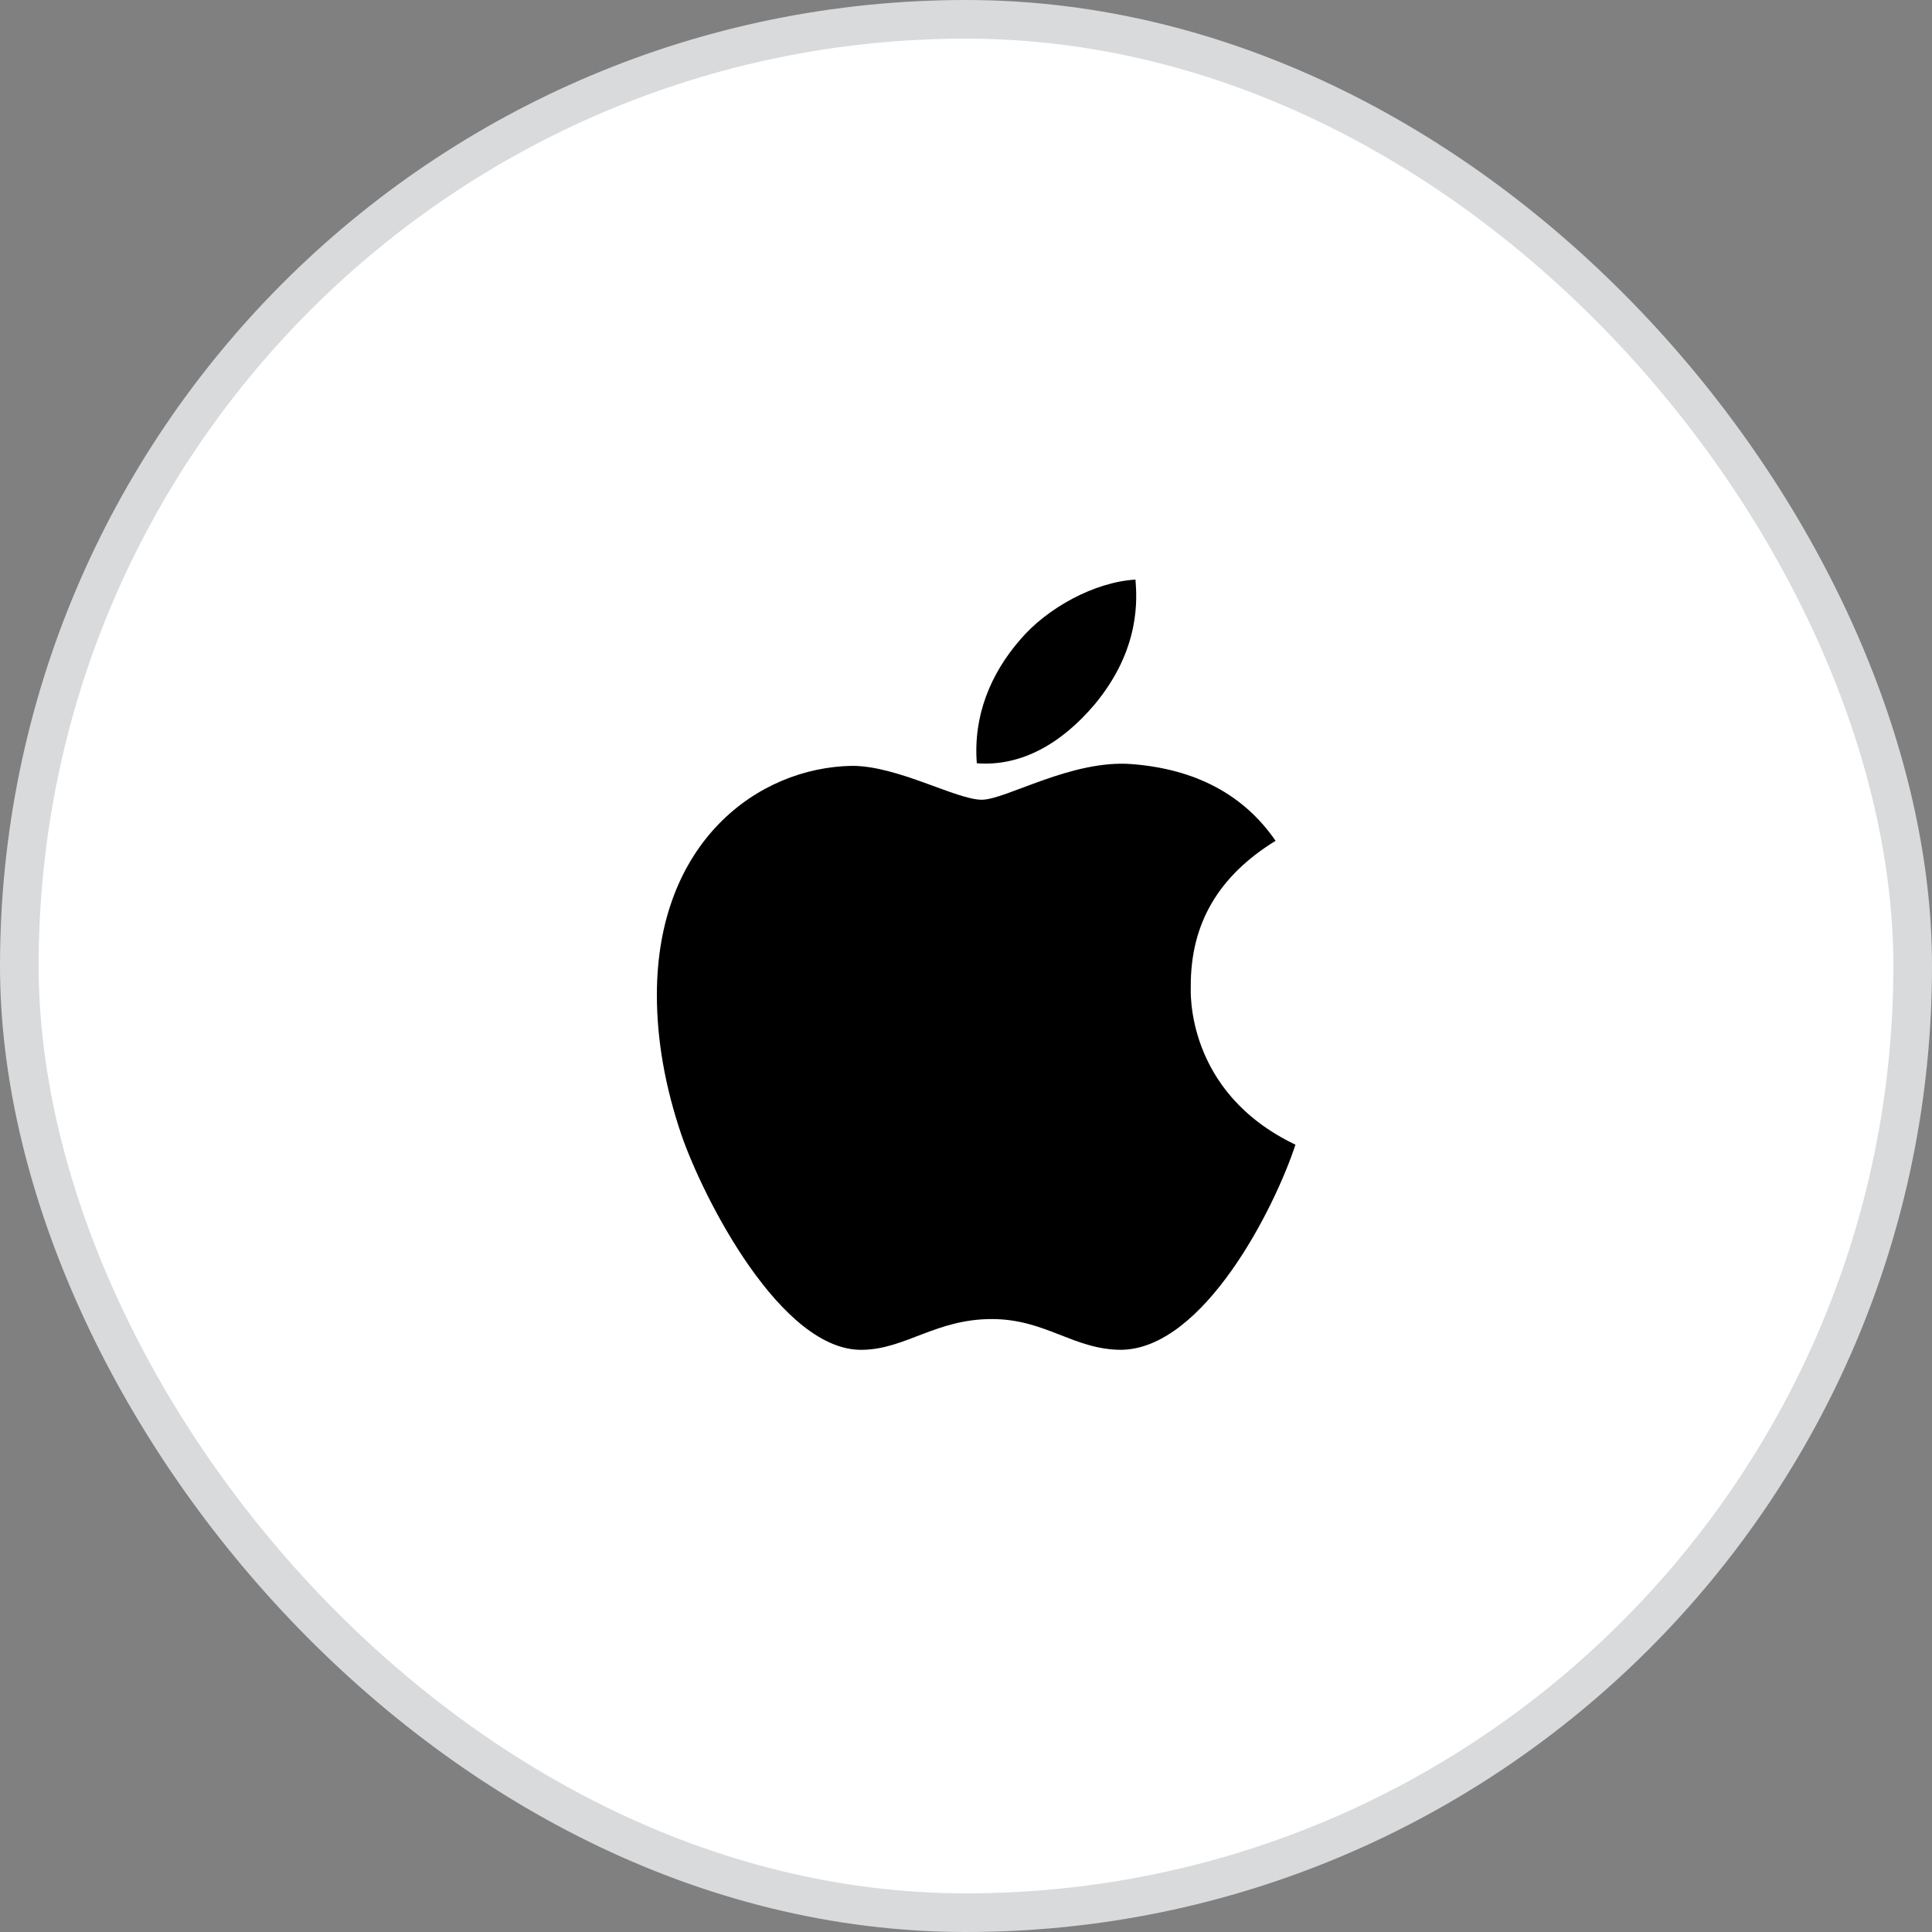
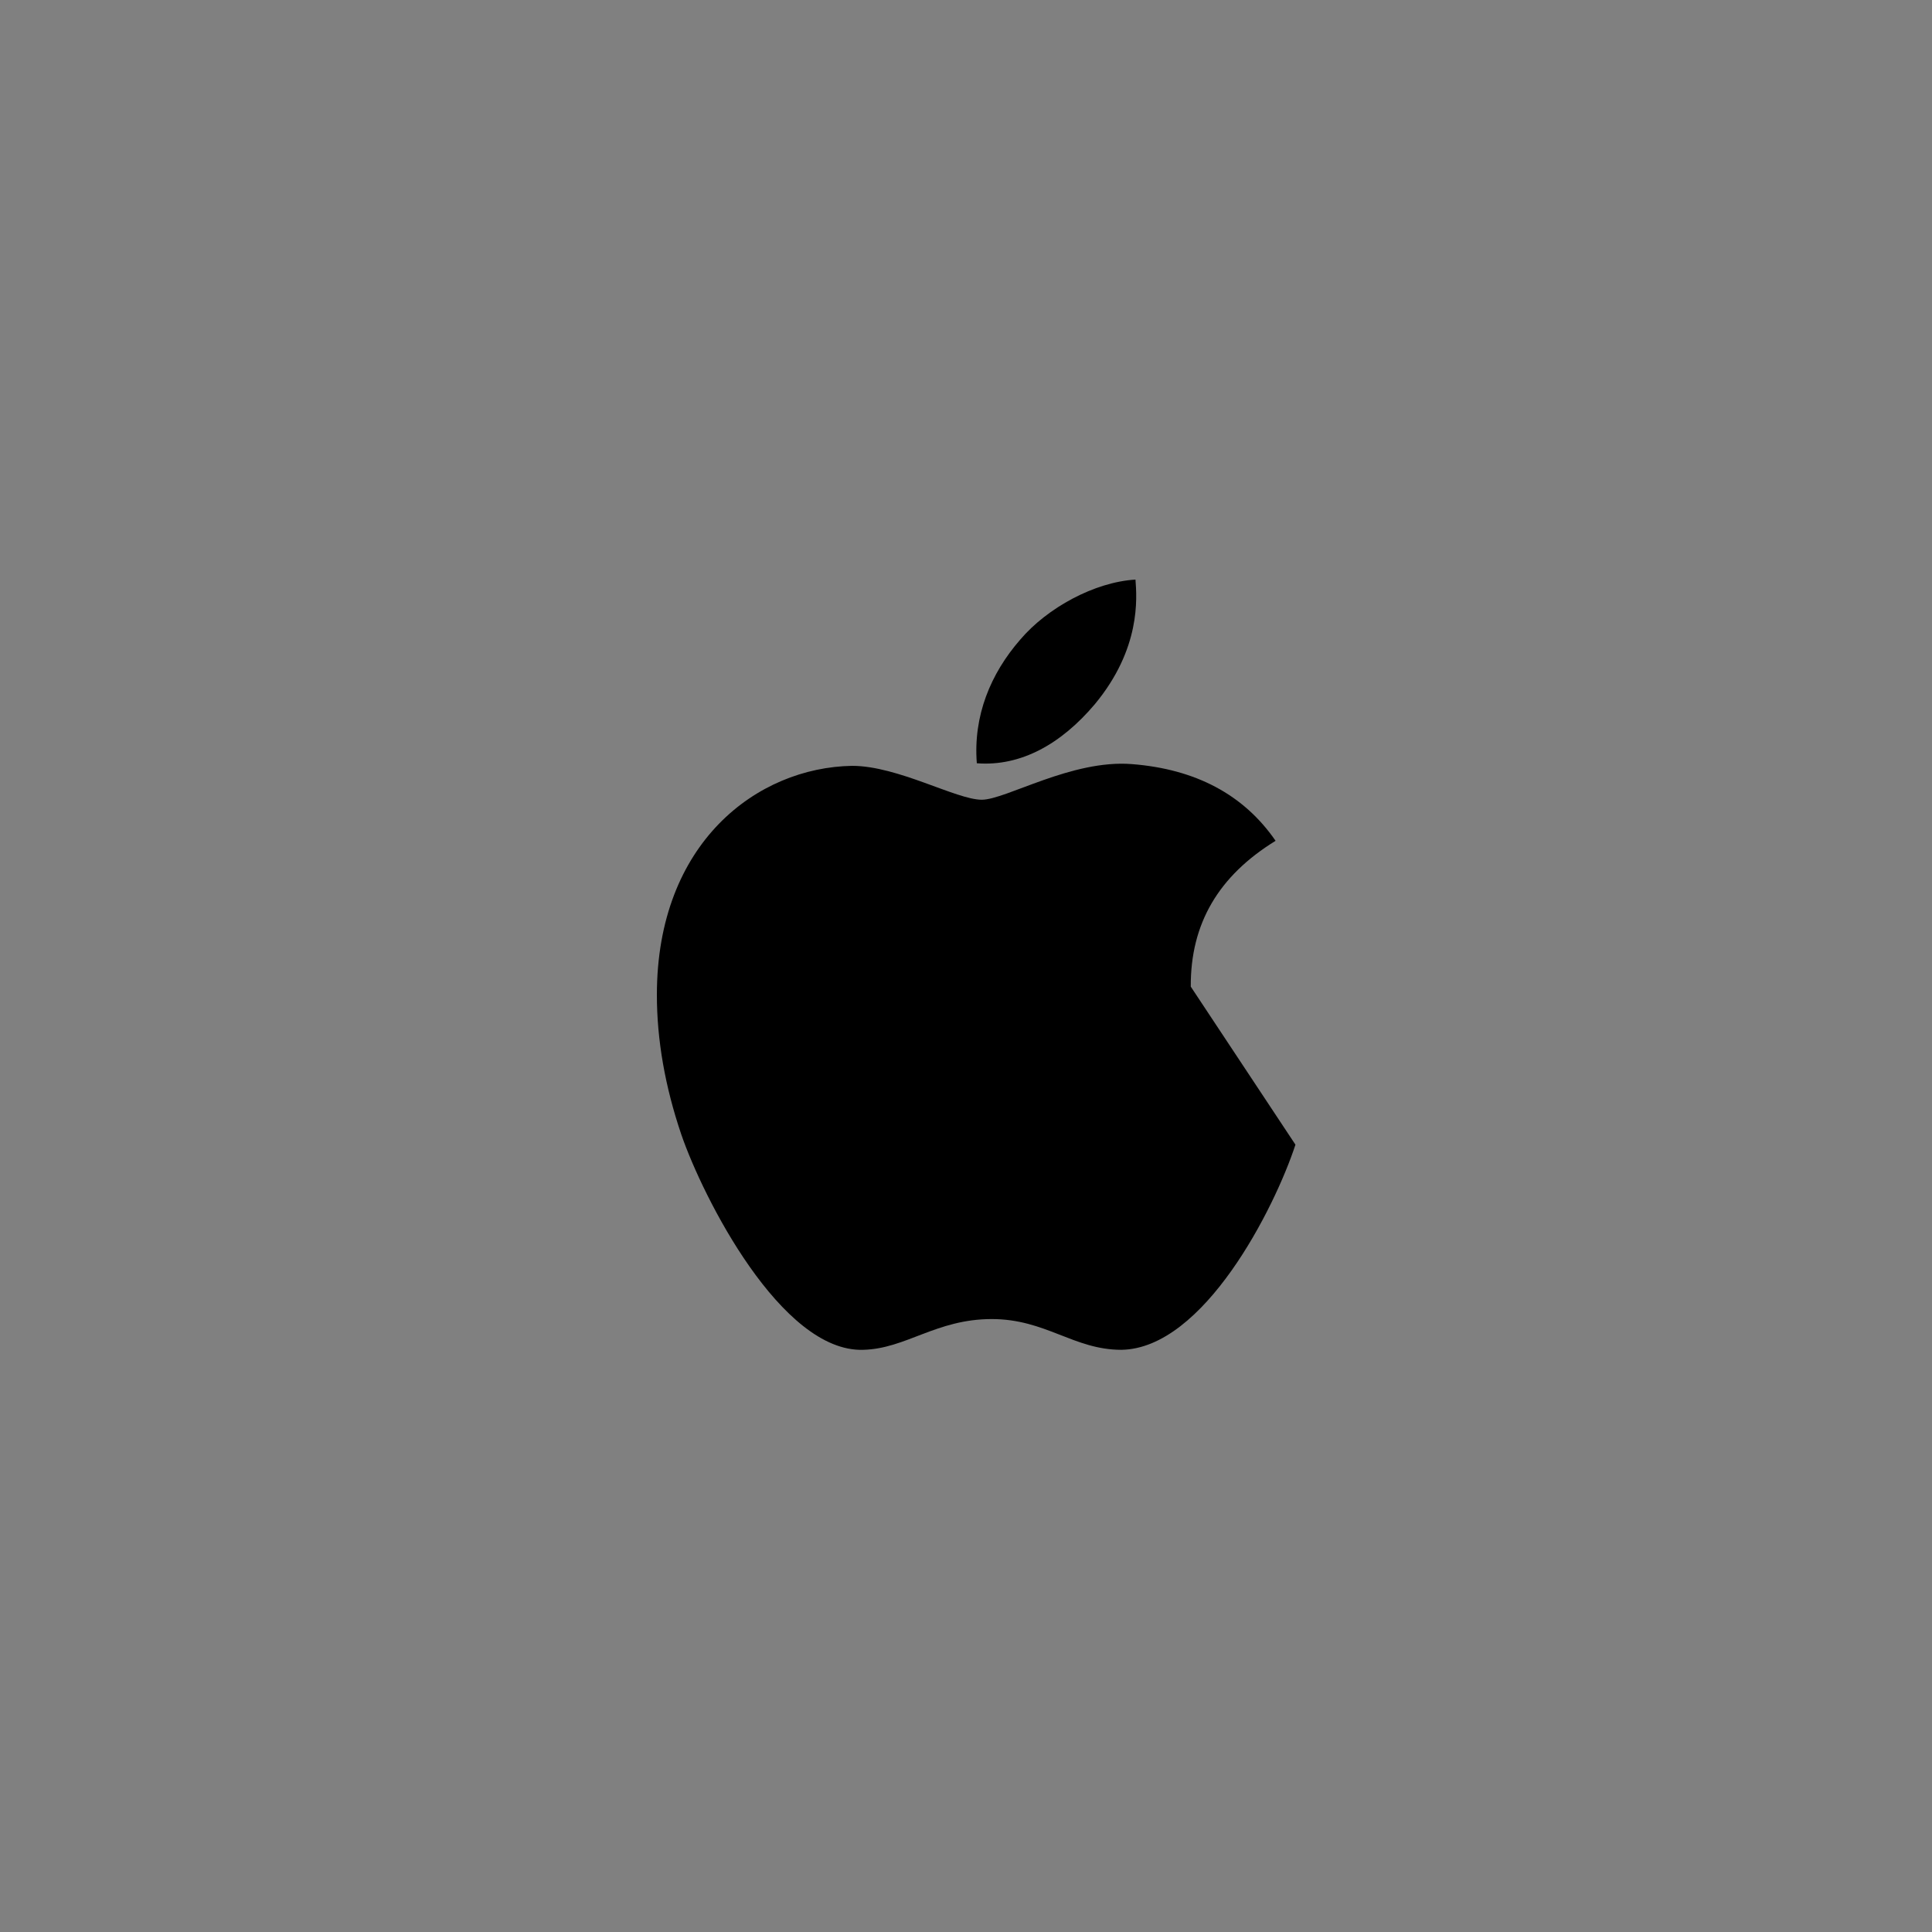
<svg xmlns="http://www.w3.org/2000/svg" width="50" height="50" viewBox="0 0 50 50" fill="none">
  <rect x="0" y="0" width="50" height="50" fill="#808080" stroke="none" />
-   <rect x="0.5" y="0.5" width="49" height="49" rx="24.5" fill="white" />
-   <rect x="0.5" y="0.5" width="49" height="49" rx="24.5" stroke="#D8DADC" />
-   <path d="M30.817 25.534C30.808 23.901 31.537 22.668 33.012 21.76C32.187 20.563 30.94 19.904 29.293 19.775C27.735 19.651 26.031 20.697 25.408 20.697C24.749 20.697 23.239 19.82 22.053 19.82C19.604 19.86 17 21.8 17 25.748C17 26.914 17.211 28.118 17.632 29.361C18.194 30.995 20.223 35 22.339 34.933C23.445 34.907 24.227 34.137 25.667 34.137C27.063 34.137 27.788 34.933 29.021 34.933C31.155 34.902 32.99 31.262 33.526 29.624C30.663 28.258 30.817 25.619 30.817 25.534ZM28.332 18.227C29.53 16.785 29.421 15.472 29.386 15C28.328 15.062 27.103 15.73 26.404 16.553C25.636 17.434 25.184 18.525 25.28 19.753C26.426 19.842 27.471 19.246 28.332 18.227Z" fill="black" />
+   <path d="M30.817 25.534C30.808 23.901 31.537 22.668 33.012 21.76C32.187 20.563 30.94 19.904 29.293 19.775C27.735 19.651 26.031 20.697 25.408 20.697C24.749 20.697 23.239 19.82 22.053 19.82C19.604 19.86 17 21.8 17 25.748C17 26.914 17.211 28.118 17.632 29.361C18.194 30.995 20.223 35 22.339 34.933C23.445 34.907 24.227 34.137 25.667 34.137C27.063 34.137 27.788 34.933 29.021 34.933C31.155 34.902 32.99 31.262 33.526 29.624ZM28.332 18.227C29.53 16.785 29.421 15.472 29.386 15C28.328 15.062 27.103 15.73 26.404 16.553C25.636 17.434 25.184 18.525 25.28 19.753C26.426 19.842 27.471 19.246 28.332 18.227Z" fill="black" />
</svg>